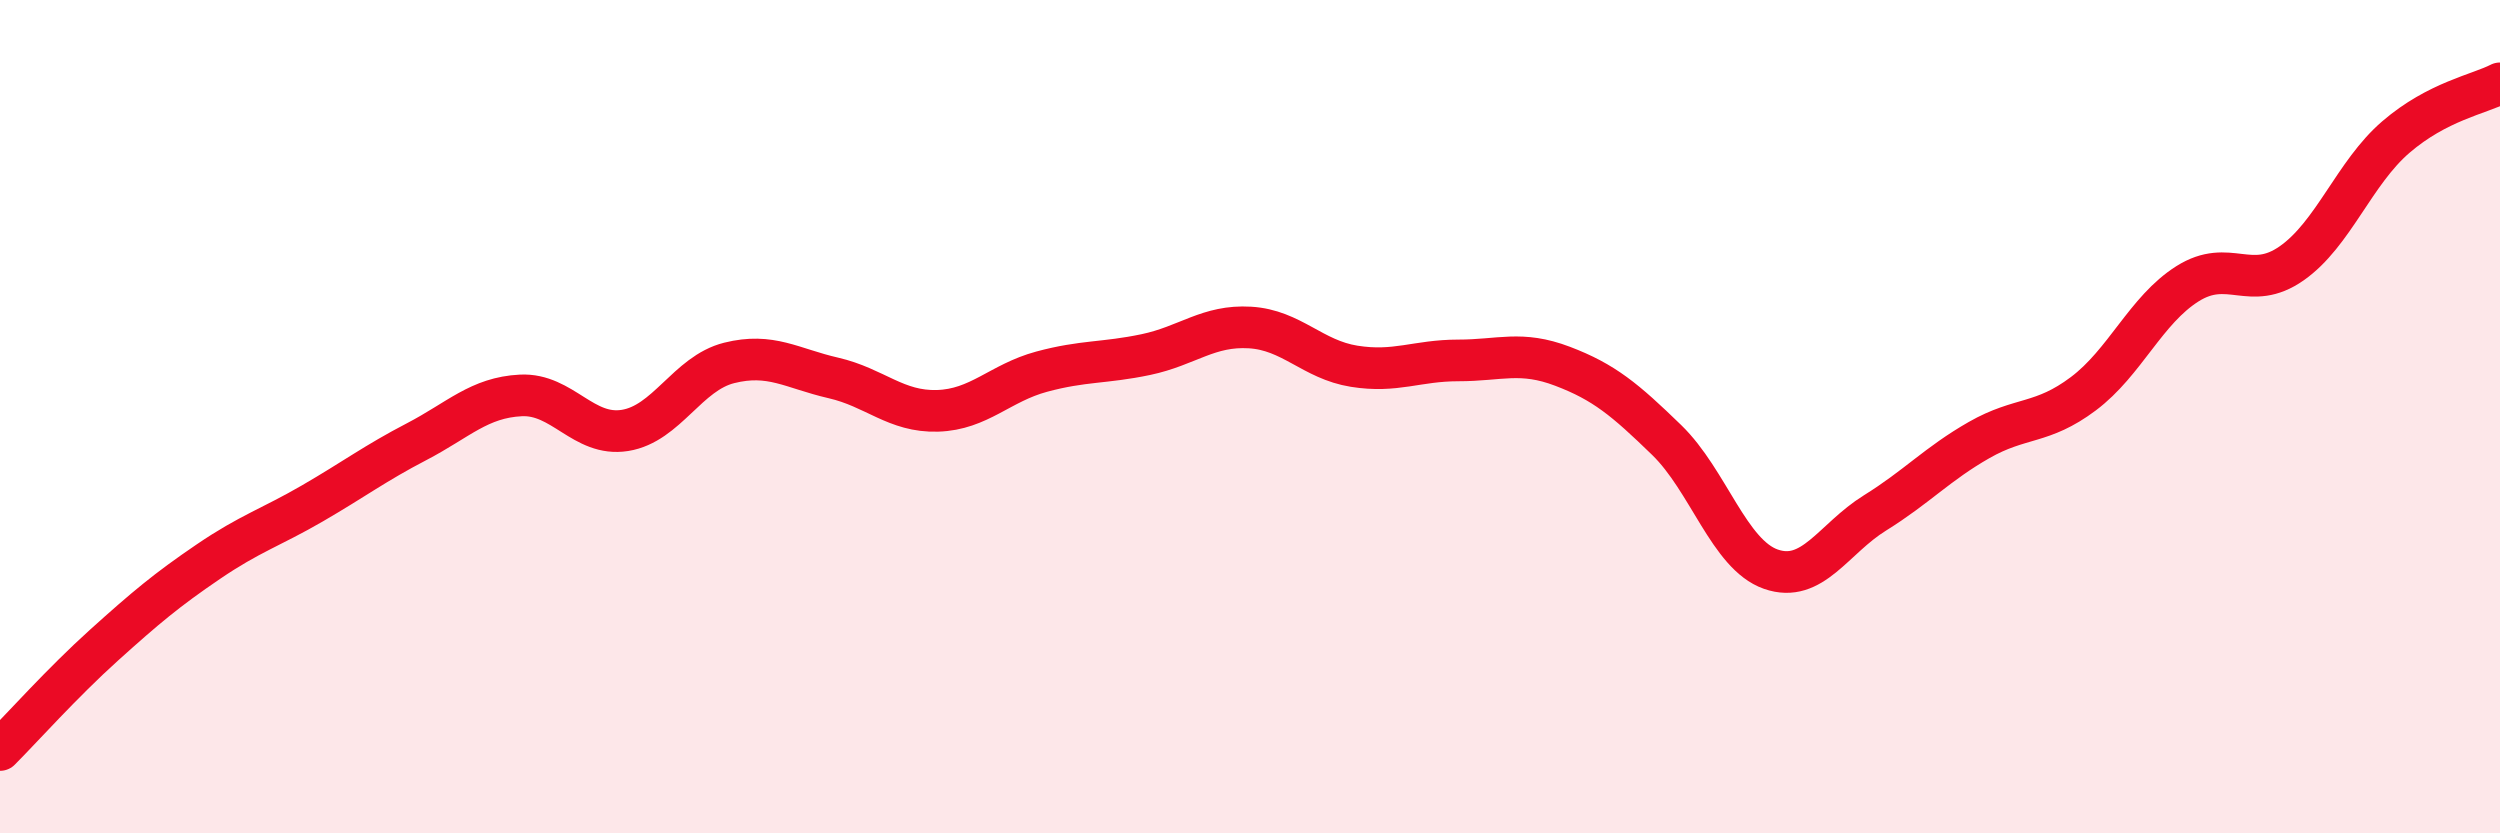
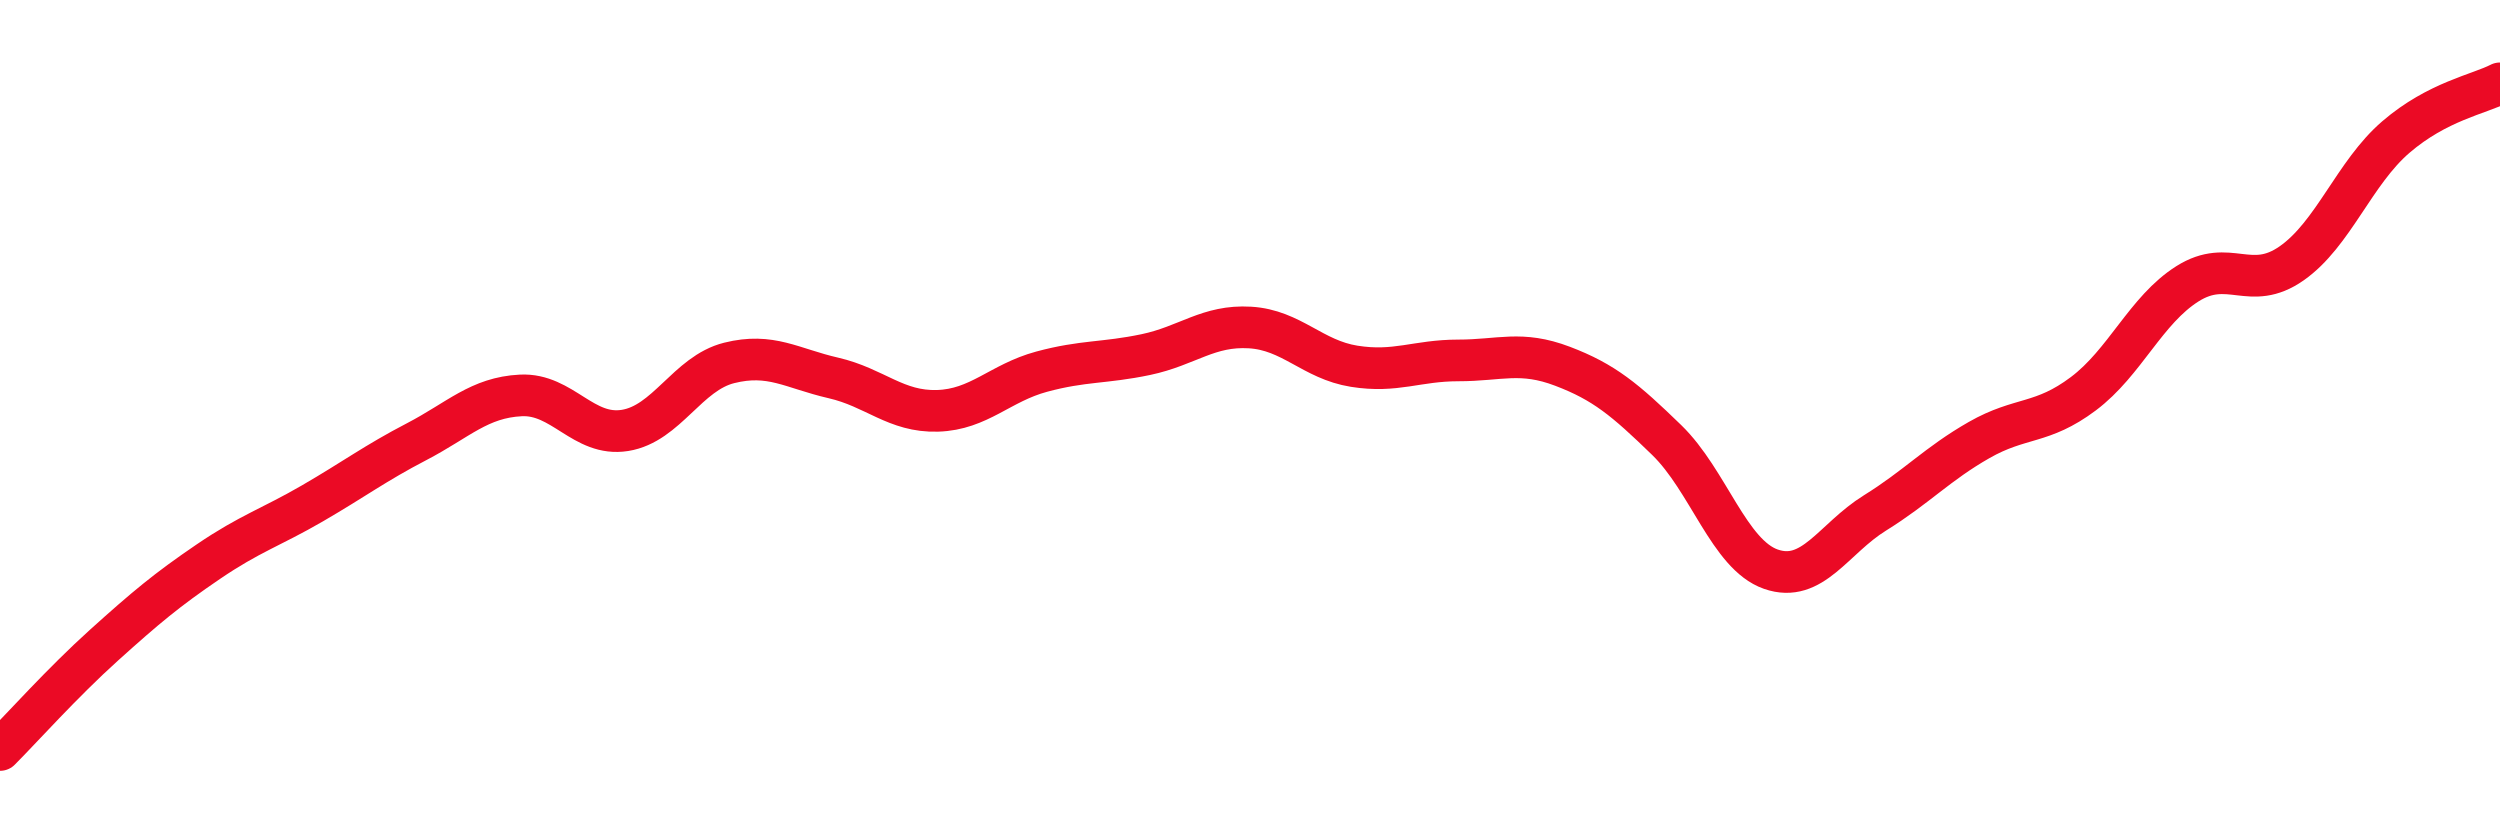
<svg xmlns="http://www.w3.org/2000/svg" width="60" height="20" viewBox="0 0 60 20">
-   <path d="M 0,18 C 0.5,17.5 1.5,16.38 2.5,15.48 C 3.5,14.58 4,14.16 5,13.48 C 6,12.8 6.5,12.66 7.5,12.08 C 8.5,11.5 9,11.12 10,10.6 C 11,10.08 11.5,9.54 12.5,9.49 C 13.5,9.44 14,10.49 15,10.33 C 16,10.17 16.5,8.96 17.5,8.71 C 18.5,8.46 19,8.84 20,9.07 C 21,9.3 21.5,9.89 22.5,9.86 C 23.5,9.83 24,9.19 25,8.92 C 26,8.65 26.5,8.72 27.5,8.51 C 28.5,8.3 29,7.8 30,7.86 C 31,7.92 31.5,8.63 32.5,8.79 C 33.5,8.95 34,8.65 35,8.65 C 36,8.65 36.5,8.41 37.5,8.79 C 38.5,9.17 39,9.59 40,10.56 C 41,11.53 41.5,13.31 42.5,13.66 C 43.5,14.01 44,12.93 45,12.31 C 46,11.69 46.5,11.13 47.5,10.56 C 48.5,9.99 49,10.2 50,9.45 C 51,8.7 51.5,7.44 52.5,6.81 C 53.5,6.18 54,7.02 55,6.32 C 56,5.62 56.5,4.15 57.5,3.29 C 58.5,2.43 59.5,2.26 60,2L60 20L0 20Z" fill="#EB0A25" opacity="0.1" stroke-linecap="round" stroke-linejoin="round" />
  <path d="M 0,18 C 0.5,17.5 1.5,16.38 2.5,15.48 C 3.5,14.58 4,14.16 5,13.48 C 6,12.8 6.5,12.66 7.5,12.08 C 8.5,11.5 9,11.12 10,10.6 C 11,10.08 11.5,9.54 12.5,9.49 C 13.5,9.44 14,10.49 15,10.33 C 16,10.17 16.5,8.96 17.5,8.71 C 18.5,8.46 19,8.84 20,9.07 C 21,9.3 21.5,9.89 22.5,9.86 C 23.5,9.83 24,9.19 25,8.92 C 26,8.65 26.5,8.72 27.5,8.51 C 28.5,8.3 29,7.8 30,7.86 C 31,7.92 31.5,8.63 32.5,8.79 C 33.5,8.95 34,8.65 35,8.65 C 36,8.65 36.5,8.41 37.5,8.79 C 38.5,9.17 39,9.59 40,10.56 C 41,11.53 41.5,13.31 42.5,13.66 C 43.5,14.01 44,12.93 45,12.31 C 46,11.69 46.5,11.13 47.5,10.56 C 48.5,9.99 49,10.2 50,9.45 C 51,8.7 51.5,7.44 52.5,6.81 C 53.5,6.18 54,7.02 55,6.32 C 56,5.62 56.5,4.15 57.5,3.29 C 58.5,2.43 59.5,2.26 60,2" stroke="#EB0A25" stroke-width="1" fill="none" stroke-linecap="round" stroke-linejoin="round" />
</svg>